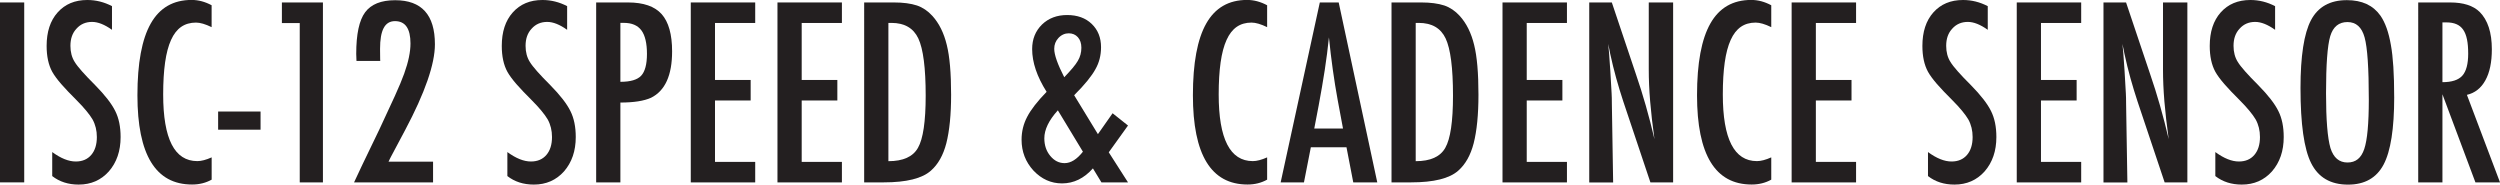
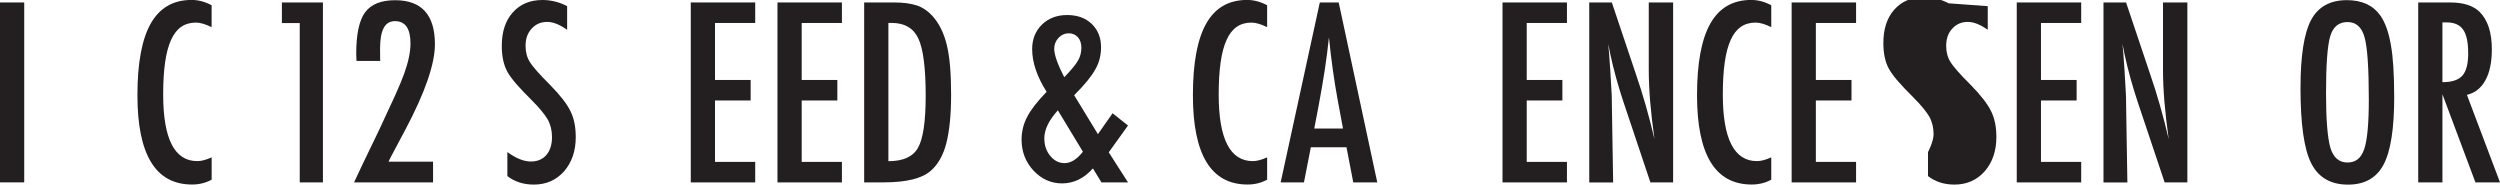
<svg xmlns="http://www.w3.org/2000/svg" viewBox="0 0 701.86 51.82" height="51.82" width="701.86" id="a">
  <path fill="#231f20" d="m0,.69h6.8v50.51H0V.69Z" />
-   <path fill="#231f20" d="m31.44,1.73v6.64c-2.07-1.48-3.94-2.22-5.59-2.22-1.79,0-3.25.63-4.38,1.9-1.13,1.2-1.7,2.8-1.7,4.81,0,1.77.4,3.28,1.21,4.55.41.68,1.1,1.55,2.04,2.62.95,1.07,2.18,2.36,3.68,3.86,2.77,2.81,4.66,5.25,5.66,7.29,1,1.99,1.5,4.42,1.5,7.29,0,3.91-1.1,7.12-3.3,9.65-2.2,2.46-5.03,3.7-8.47,3.7-2.9,0-5.38-.79-7.43-2.39v-6.74c2.42,1.77,4.62,2.65,6.61,2.65,1.85,0,3.3-.62,4.35-1.85s1.57-2.91,1.57-5.02c0-1.83-.4-3.48-1.21-4.94-.41-.7-.99-1.5-1.73-2.4-.74-.91-1.67-1.91-2.78-3.03-1.72-1.7-3.15-3.21-4.29-4.51-1.13-1.31-1.97-2.45-2.52-3.44-1.05-1.92-1.57-4.34-1.57-7.26,0-3.95,1.02-7.08,3.08-9.39,2.07-2.33,4.85-3.5,8.34-3.5,2.42,0,4.73.58,6.94,1.73Z" />
  <path fill="#231f20" d="m59.41,1.5v6.12c-1.75-.85-3.21-1.28-4.38-1.28-1.61,0-3,.4-4.15,1.19-1.16.8-2.11,2.02-2.86,3.68-.75,1.66-1.31,3.76-1.67,6.3-.36,2.54-.54,5.54-.54,9.01,0,12.48,3.19,18.71,9.59,18.71,1.11,0,2.45-.35,4.02-1.05v6.25c-1.64.92-3.47,1.37-5.5,1.37-10.23,0-15.34-8.35-15.34-25.06,0-9.03,1.25-15.75,3.75-20.15,2.5-4.41,6.32-6.61,11.47-6.61,1.9,0,3.77.5,5.63,1.5Z" />
-   <path fill="#231f20" d="m61.24,31.31h11.91v5.1h-11.91v-5.1Z" />
  <path fill="#231f20" d="m79.14.69h11.52v50.51h-6.51V6.48h-5.01V.69Z" />
  <path fill="#231f20" d="m106.75,17.11h-6.67l-.07-2c0-5.52.83-9.4,2.49-11.65,1.68-2.27,4.49-3.4,8.44-3.4,7.44,0,11.16,4.12,11.16,12.37,0,5.56-2.78,13.58-8.34,24.05l-4.02,7.56-.2.39c-.11.22-.26.53-.46.95h12.5v5.82h-22.18c.37-.83,1.15-2.47,2.32-4.94s2.78-5.79,4.81-9.98c1.72-3.66,3.16-6.77,4.32-9.32,1.16-2.55,2.03-4.64,2.62-6.28,1.18-3.27,1.77-6.1,1.77-8.47,0-4.19-1.45-6.28-4.35-6.28s-4.19,2.6-4.19,7.79l.03,2.88.03.52Z" />
  <path fill="#231f20" d="m159.22,1.73v6.64c-2.07-1.48-3.94-2.22-5.59-2.22-1.79,0-3.25.63-4.38,1.9-1.13,1.2-1.7,2.8-1.7,4.81,0,1.77.4,3.28,1.21,4.55.41.68,1.1,1.55,2.04,2.62.95,1.07,2.18,2.36,3.68,3.86,2.77,2.81,4.66,5.25,5.66,7.29,1,1.99,1.5,4.42,1.5,7.29,0,3.91-1.1,7.12-3.3,9.65-2.2,2.46-5.03,3.7-8.47,3.7-2.9,0-5.38-.79-7.43-2.39v-6.74c2.42,1.77,4.62,2.65,6.61,2.65,1.85,0,3.3-.62,4.35-1.85s1.57-2.91,1.57-5.02c0-1.83-.4-3.48-1.21-4.94-.41-.7-.99-1.5-1.73-2.4-.74-.91-1.67-1.91-2.78-3.03-1.72-1.7-3.15-3.21-4.29-4.51-1.13-1.31-1.97-2.45-2.52-3.44-1.05-1.92-1.57-4.34-1.57-7.26,0-3.95,1.02-7.08,3.08-9.39,2.07-2.33,4.85-3.5,8.34-3.5,2.42,0,4.73.58,6.94,1.73Z" />
-   <path fill="#231f20" d="m167.37.69h8.96c4.32,0,7.46,1.09,9.42,3.27,1.96,2.2,2.94,5.69,2.94,10.47,0,6.72-1.97,11.06-5.92,13.02-1.98.89-4.85,1.34-8.6,1.34v22.41h-6.8V.69Zm6.8,22.28c2.81,0,4.75-.57,5.82-1.7,1.09-1.16,1.64-3.21,1.64-6.15s-.52-5.21-1.57-6.61c-1.05-1.4-2.69-2.09-4.94-2.09h-.95v16.55Z" />
  <path fill="#231f20" d="m193.93.69h18.09v5.76h-11.29v16h10.01v5.76h-10.01v17.24h11.29v5.76h-18.09V.69Z" />
  <path fill="#231f20" d="m218.27.69h18.09v5.76h-11.29v16h10.01v5.76h-10.01v17.24h11.29v5.76h-18.09V.69Z" />
  <path fill="#231f20" d="m242.61.69h8.38c2.55,0,4.7.28,6.44.85,1.61.55,3.05,1.52,4.32,2.91,1.9,2.09,3.25,4.82,4.06,8.18.81,3.25,1.21,7.91,1.21,13.97,0,5.56-.45,10.1-1.34,13.61-.87,3.36-2.31,5.92-4.32,7.69-2.46,2.2-6.88,3.3-13.25,3.3h-5.5V.69Zm6.8,44.56c4.14,0,6.91-1.25,8.31-3.76,1.44-2.51,2.16-7.38,2.16-14.62,0-7.79-.69-13.14-2.06-16.06-1.37-2.92-3.89-4.38-7.56-4.38h-.85v38.83Z" />
  <path fill="#231f20" d="m312.36,31.8l4.32,3.44-5.4,7.52,5.4,8.44h-7.46l-2.39-3.93c-2.49,2.81-5.38,4.22-8.67,4.22-3.08,0-5.75-1.2-8.02-3.6-2.22-2.42-3.34-5.31-3.34-8.67,0-2.27.52-4.41,1.57-6.41,1.05-2.03,2.87-4.37,5.46-7.03-2.71-4.27-4.06-8.28-4.06-12.01,0-2.77.92-5.06,2.75-6.87,1.85-1.79,4.21-2.68,7.07-2.68s5.18.83,6.9,2.49c1.75,1.68,2.62,3.86,2.62,6.54,0,2.29-.53,4.36-1.6,6.22-.5.92-1.24,1.98-2.22,3.19-.98,1.21-2.22,2.57-3.73,4.07l6.67,10.93,4.12-5.86Zm-15.38-.82c-2.53,2.79-3.79,5.41-3.79,7.85,0,1.96.56,3.61,1.67,4.94,1.11,1.35,2.45,2.03,4.02,2.03,1.74,0,3.46-1.07,5.14-3.21l-7.03-11.61Zm1.8-9.29c.94-.98,1.72-1.85,2.36-2.6.63-.75,1.11-1.41,1.44-1.98.68-1.13,1.01-2.37,1.01-3.7,0-1.24-.33-2.23-.98-2.96-.65-.73-1.52-1.1-2.58-1.1s-2.07.44-2.88,1.31c-.79.85-1.18,1.86-1.18,3.04,0,1.68.94,4.34,2.81,7.98Z" />
  <path fill="#231f20" d="m355.74,1.5v6.12c-1.75-.85-3.21-1.28-4.38-1.28-1.61,0-3,.4-4.15,1.19-1.16.8-2.11,2.02-2.86,3.68-.75,1.66-1.31,3.76-1.67,6.3-.36,2.54-.54,5.54-.54,9.01,0,12.48,3.19,18.71,9.58,18.71,1.11,0,2.45-.35,4.02-1.05v6.25c-1.64.92-3.47,1.37-5.5,1.37-10.23,0-15.34-8.35-15.34-25.06,0-9.03,1.25-15.75,3.75-20.15,2.5-4.41,6.32-6.61,11.47-6.61,1.9,0,3.77.5,5.63,1.5Z" />
  <path fill="#231f20" d="m370.53.69h5.3l10.83,50.51h-6.74l-1.9-9.85h-10.01l-1.93,9.85h-6.54L370.53.69Zm6.51,35.4l-1.5-8.05c-1-5.47-1.82-11.32-2.45-17.54-.31,3.03-.7,6.1-1.18,9.21-.48,3.11-1.05,6.41-1.7,9.9l-1.24,6.48h8.08Z" />
-   <path fill="#231f20" d="m390.65.69h8.38c2.55,0,4.7.28,6.45.85,1.61.55,3.05,1.52,4.32,2.91,1.9,2.09,3.25,4.82,4.06,8.18.81,3.25,1.21,7.91,1.21,13.97,0,5.56-.45,10.1-1.34,13.61-.87,3.36-2.31,5.92-4.32,7.69-2.46,2.2-6.88,3.3-13.25,3.3h-5.5V.69Zm6.8,44.56c4.14,0,6.91-1.25,8.31-3.76,1.44-2.51,2.16-7.38,2.16-14.62,0-7.79-.69-13.14-2.06-16.06-1.37-2.92-3.89-4.38-7.56-4.38h-.85v38.83Z" />
  <path fill="#231f20" d="m421.82.69h18.09v5.76h-11.29v16h10.01v5.76h-10.01v17.24h11.29v5.76h-18.09V.69Z" />
  <path fill="#231f20" d="m446.16.69h6.35l6.77,20.15c1.96,5.69,3.7,11.77,5.2,18.22-.54-3.9-.95-7.44-1.21-10.6s-.39-6.14-.39-8.93V.69h6.84v50.51h-6.38l-7.62-22.74c-.7-2.12-1.36-4.29-1.98-6.51-.62-2.22-1.19-4.56-1.72-7-.04-.31-.11-.68-.21-1.11-.1-.44-.21-.94-.34-1.5.06.57.12,1.05.16,1.46.04.4.08.75.1,1.03l.36,5.14.36,6.25c.02.35.04.77.05,1.28.01.5.02,1.07.02,1.7l.36,22.02h-6.71V.69Z" />
  <path fill="#231f20" d="m497.27,1.5v6.12c-1.75-.85-3.21-1.28-4.38-1.28-1.61,0-3,.4-4.15,1.19-1.16.8-2.11,2.02-2.86,3.68-.75,1.66-1.31,3.76-1.67,6.3-.36,2.54-.54,5.54-.54,9.01,0,12.48,3.19,18.71,9.58,18.71,1.11,0,2.45-.35,4.02-1.05v6.25c-1.64.92-3.47,1.37-5.5,1.37-10.23,0-15.34-8.35-15.34-25.06,0-9.03,1.25-15.75,3.75-20.15,2.5-4.41,6.32-6.61,11.47-6.61,1.9,0,3.77.5,5.63,1.5Z" />
  <path fill="#231f20" d="m502.99.69h18.09v5.76h-11.29v16h10.01v5.76h-10.01v17.24h11.29v5.76h-18.09V.69Z" />
-   <path fill="#231f20" d="m558.05,1.73v6.64c-2.07-1.48-3.94-2.22-5.59-2.22-1.79,0-3.25.63-4.38,1.9-1.13,1.2-1.7,2.8-1.7,4.81,0,1.77.4,3.28,1.21,4.55.41.68,1.1,1.55,2.04,2.62.95,1.07,2.17,2.36,3.68,3.86,2.77,2.81,4.66,5.25,5.66,7.29,1,1.99,1.5,4.42,1.5,7.29,0,3.91-1.1,7.12-3.3,9.65-2.2,2.46-5.03,3.7-8.47,3.7-2.9,0-5.38-.79-7.43-2.39v-6.74c2.42,1.77,4.62,2.65,6.61,2.65,1.85,0,3.3-.62,4.35-1.85s1.57-2.91,1.57-5.02c0-1.83-.4-3.48-1.21-4.94-.41-.7-.99-1.5-1.73-2.4-.74-.91-1.67-1.91-2.78-3.03-1.72-1.7-3.15-3.21-4.29-4.51-1.13-1.31-1.97-2.45-2.52-3.44-1.05-1.92-1.57-4.34-1.57-7.26,0-3.95,1.02-7.08,3.07-9.39,2.07-2.33,4.85-3.5,8.34-3.5,2.42,0,4.73.58,6.94,1.73Z" />
+   <path fill="#231f20" d="m558.05,1.73v6.64c-2.07-1.48-3.94-2.22-5.59-2.22-1.79,0-3.25.63-4.38,1.9-1.13,1.2-1.7,2.8-1.7,4.81,0,1.77.4,3.28,1.21,4.55.41.68,1.1,1.55,2.04,2.62.95,1.07,2.17,2.36,3.68,3.86,2.77,2.81,4.66,5.25,5.66,7.29,1,1.99,1.5,4.42,1.5,7.29,0,3.91-1.1,7.12-3.3,9.65-2.2,2.46-5.03,3.7-8.47,3.7-2.9,0-5.38-.79-7.43-2.39v-6.74s1.57-2.91,1.57-5.02c0-1.83-.4-3.48-1.21-4.94-.41-.7-.99-1.5-1.73-2.4-.74-.91-1.67-1.91-2.78-3.03-1.72-1.7-3.15-3.21-4.29-4.51-1.13-1.31-1.97-2.45-2.52-3.44-1.05-1.92-1.57-4.34-1.57-7.26,0-3.95,1.02-7.08,3.07-9.39,2.07-2.33,4.85-3.5,8.34-3.5,2.42,0,4.73.58,6.94,1.73Z" />
  <path fill="#231f20" d="m566.19.69h18.09v5.76h-11.29v16h10.01v5.76h-10.01v17.24h11.29v5.76h-18.09V.69Z" />
  <path fill="#231f20" d="m590.53.69h6.35l6.77,20.15c1.96,5.69,3.7,11.77,5.2,18.22-.54-3.9-.95-7.44-1.21-10.6s-.39-6.14-.39-8.93V.69h6.84v50.51h-6.38l-7.62-22.74c-.7-2.12-1.36-4.29-1.98-6.51-.62-2.22-1.19-4.56-1.72-7-.04-.31-.11-.68-.21-1.11-.1-.44-.21-.94-.34-1.5.06.57.12,1.05.16,1.46.04.4.08.75.1,1.03l.36,5.14.36,6.25c.02.35.04.77.05,1.28.01.5.02,1.07.02,1.7l.36,22.02h-6.71V.69Z" />
-   <path fill="#231f20" d="m638.72,1.73v6.64c-2.07-1.48-3.94-2.22-5.59-2.22-1.79,0-3.25.63-4.38,1.9-1.13,1.2-1.7,2.8-1.7,4.81,0,1.77.4,3.28,1.21,4.55.41.68,1.1,1.55,2.04,2.62.95,1.07,2.17,2.36,3.68,3.86,2.77,2.81,4.66,5.25,5.66,7.29,1,1.99,1.5,4.42,1.5,7.29,0,3.91-1.1,7.12-3.3,9.65-2.2,2.46-5.03,3.7-8.47,3.7-2.9,0-5.38-.79-7.43-2.39v-6.74c2.42,1.77,4.62,2.65,6.61,2.65,1.85,0,3.3-.62,4.35-1.85s1.57-2.91,1.57-5.02c0-1.83-.4-3.48-1.21-4.94-.41-.7-.99-1.5-1.73-2.4-.74-.91-1.67-1.91-2.78-3.03-1.72-1.7-3.15-3.21-4.29-4.51-1.13-1.31-1.97-2.45-2.52-3.44-1.05-1.92-1.57-4.34-1.57-7.26,0-3.95,1.02-7.08,3.07-9.39,2.07-2.33,4.85-3.5,8.34-3.5,2.42,0,4.73.58,6.94,1.73Z" />
  <path fill="#231f20" d="m672.16,27.19c0,8.92-.99,15.26-2.98,19.01-1.99,3.75-5.31,5.63-9.98,5.63-4.91,0-8.36-2.02-10.37-6.05-1.98-3.95-2.98-10.96-2.98-21.04,0-8.98.98-15.34,2.94-19.07,1.98-3.75,5.34-5.63,10.08-5.63,4.23,0,7.37,1.45,9.42,4.35,1.35,1.94,2.33,4.7,2.94,8.28.61,3.32.92,8.16.92,14.53Zm-7.13.72c0-8.75-.39-14.55-1.18-17.4-.79-2.88-2.39-4.32-4.81-4.32s-4.04,1.32-4.84,3.96c-.79,2.66-1.18,8-1.18,16.03,0,7.39.41,12.52,1.24,15.38.85,2.7,2.44,4.06,4.78,4.06s3.86-1.26,4.71-3.79c.85-2.51,1.28-7.14,1.28-13.9Z" />
  <path fill="#231f20" d="m678.9.69h8.96c3.71,0,6.47.88,8.28,2.65,2.29,2.29,3.43,5.79,3.43,10.5,0,3.62-.6,6.53-1.82,8.72-1.21,2.19-2.94,3.55-5.18,4.07l9.29,24.57h-6.9l-9.26-24.73v24.73h-6.8V.69Zm6.8,22.38c2.64,0,4.5-.61,5.59-1.83,1.09-1.22,1.64-3.28,1.64-6.18,0-1.57-.11-2.91-.34-4.02-.23-1.11-.59-2.02-1.08-2.72-.49-.7-1.12-1.21-1.9-1.54-.77-.33-1.7-.49-2.76-.49h-1.15v16.78Z" />
</svg>